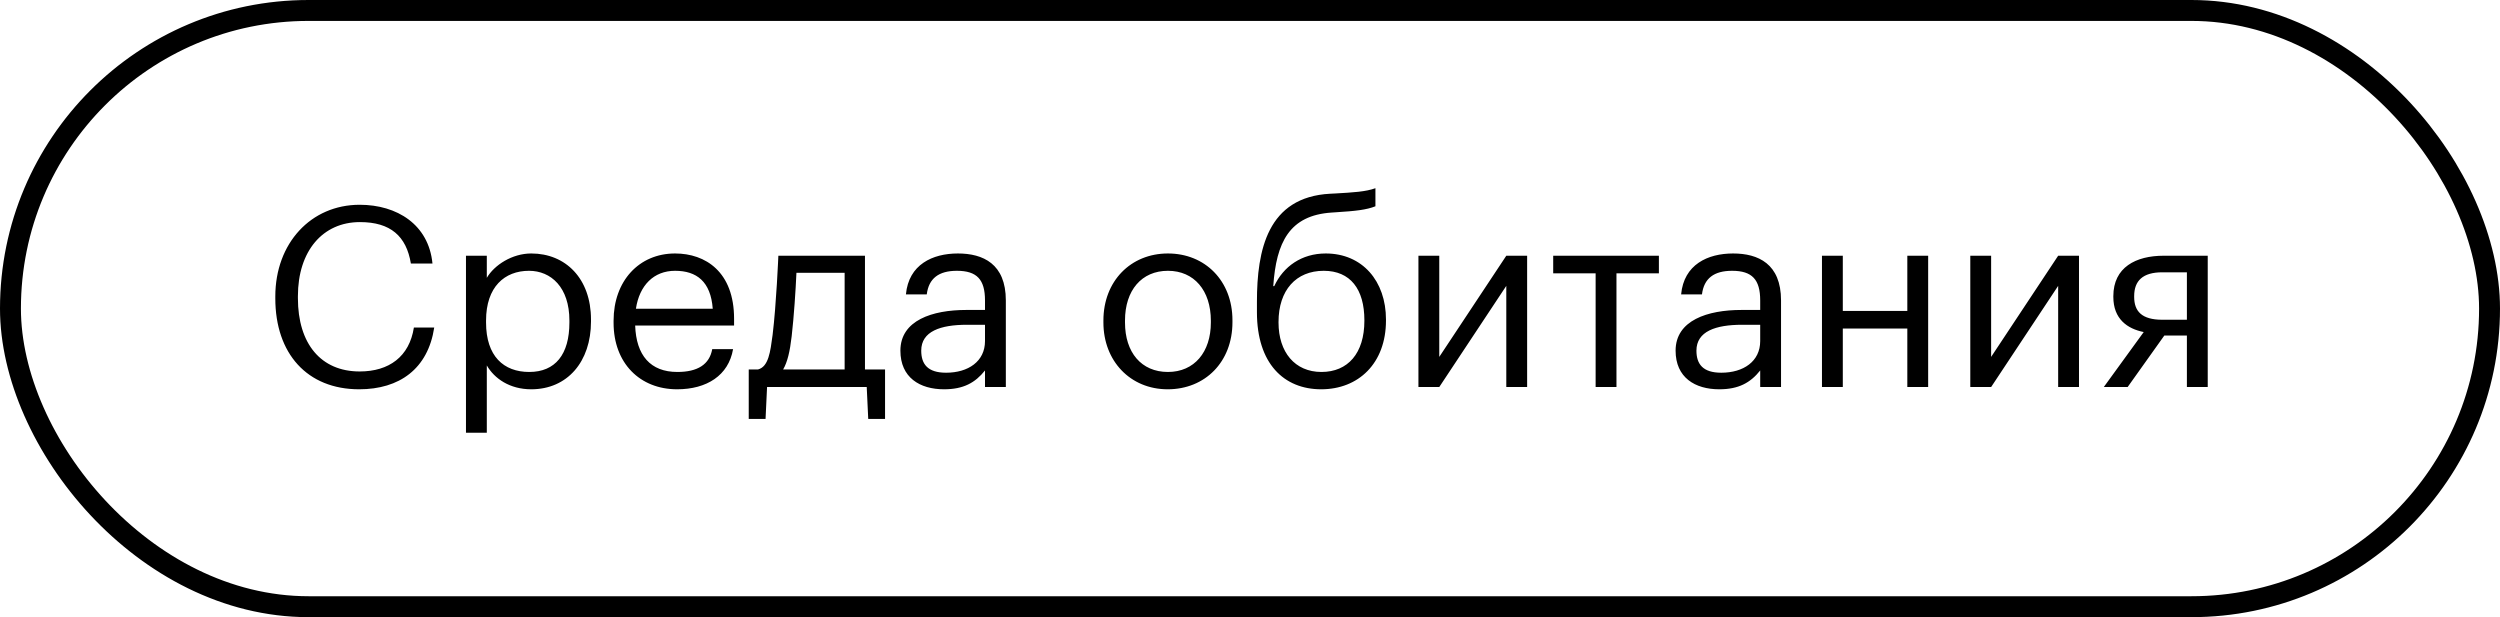
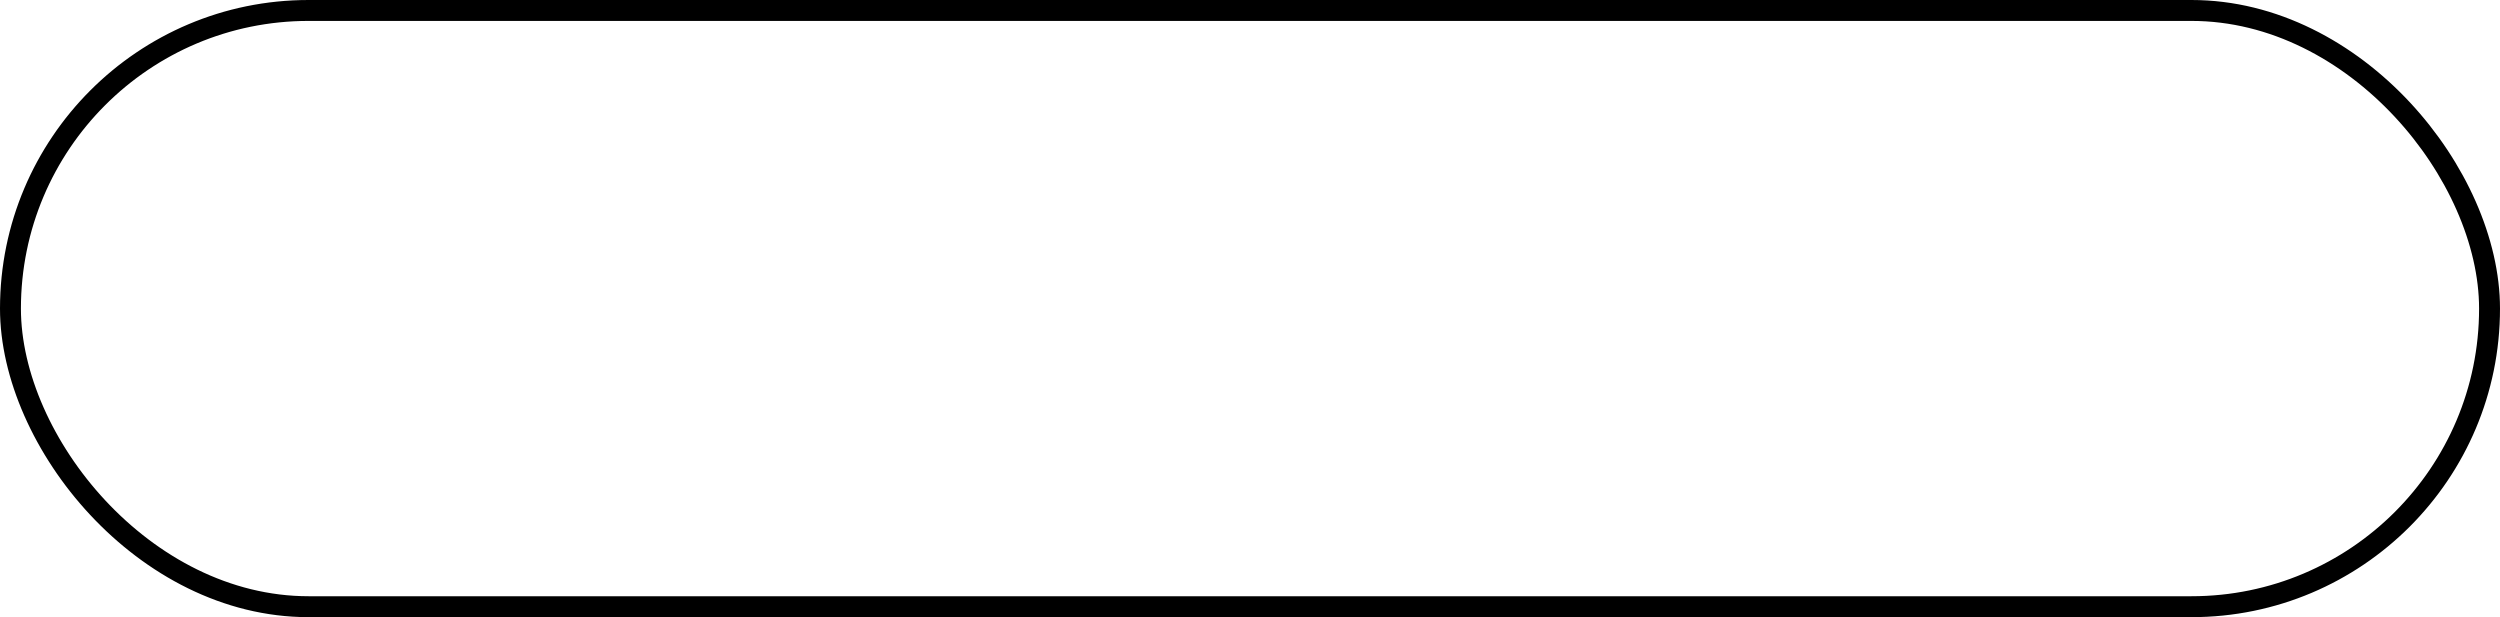
<svg xmlns="http://www.w3.org/2000/svg" width="239" height="59" viewBox="0 0 239 59" fill="none">
  <rect x="1" y="1" width="237" height="57" rx="28.5" stroke="black" stroke-width="2" />
-   <path d="M34.336 37.216C29.368 37.216 26.32 33.808 26.32 28.528V28.336C26.32 23.248 29.728 19.576 34.384 19.576C37.96 19.576 40.984 21.472 41.344 25.192H39.28C38.848 22.576 37.336 21.232 34.408 21.232C30.856 21.232 28.48 23.992 28.48 28.312V28.504C28.48 32.872 30.688 35.512 34.384 35.512C37.192 35.512 39.136 34.096 39.568 31.312H41.512C40.912 35.272 38.176 37.216 34.336 37.216ZM50.595 35.56C53.091 35.56 54.435 33.88 54.435 30.832V30.64C54.435 27.472 52.683 25.888 50.571 25.888C48.243 25.888 46.467 27.424 46.467 30.64V30.832C46.467 34.048 48.147 35.56 50.595 35.56ZM44.547 41.368V24.448H46.539V26.56C47.259 25.336 48.963 24.232 50.787 24.232C54.075 24.232 56.499 26.632 56.499 30.544V30.736C56.499 34.576 54.243 37.216 50.787 37.216C48.723 37.216 47.259 36.184 46.539 34.936V41.368H44.547ZM64.73 37.216C61.178 37.216 58.658 34.72 58.658 30.856V30.664C58.658 26.872 61.082 24.232 64.538 24.232C67.442 24.232 70.178 25.984 70.178 30.472V31.12H60.722C60.818 33.976 62.186 35.56 64.754 35.56C66.698 35.56 67.826 34.84 68.09 33.376H70.082C69.65 35.896 67.562 37.216 64.73 37.216ZM60.794 29.512H68.138C67.946 26.92 66.602 25.888 64.538 25.888C62.498 25.888 61.13 27.28 60.794 29.512ZM75.683 32.152C75.515 33.616 75.275 34.624 74.867 35.32H80.747V26.08H76.139C76.067 27.736 75.899 30.28 75.683 32.152ZM73.331 37L73.187 40.048H71.579V35.32H72.467C73.475 35.056 73.643 33.64 73.859 32.032C74.219 29.104 74.411 24.448 74.411 24.448H82.691V35.32H84.611V40.048H83.003L82.859 37H73.331ZM90.446 35.632C92.558 35.632 94.166 34.552 94.166 32.608V31.048H92.438C89.918 31.048 88.07 31.672 88.07 33.52C88.07 34.816 88.694 35.632 90.446 35.632ZM90.254 37.216C87.926 37.216 86.078 36.088 86.078 33.52C86.078 30.616 89.15 29.632 92.366 29.632H94.166V28.72C94.166 26.728 93.398 25.888 91.478 25.888C89.75 25.888 88.79 26.608 88.598 28.144H86.606C86.87 25.288 89.15 24.232 91.574 24.232C93.974 24.232 96.158 25.216 96.158 28.72V37H94.166V35.416C93.23 36.592 92.102 37.216 90.254 37.216ZM111.63 37.216C108.054 37.216 105.486 34.504 105.486 30.832V30.64C105.486 26.872 108.102 24.232 111.654 24.232C115.206 24.232 117.822 26.848 117.822 30.616V30.808C117.822 34.6 115.206 37.216 111.63 37.216ZM111.654 35.56C114.174 35.56 115.758 33.664 115.758 30.832V30.664C115.758 27.76 114.15 25.888 111.654 25.888C109.134 25.888 107.55 27.76 107.55 30.64V30.832C107.55 33.688 109.11 35.56 111.654 35.56ZM126.307 37.216C122.731 37.216 120.163 34.744 120.163 29.848V28.84C120.163 23.92 121.171 18.832 127.171 18.52L127.651 18.496C129.355 18.4 130.579 18.328 131.491 17.992V19.72C130.651 20.056 129.619 20.176 127.675 20.296L127.315 20.32C123.259 20.584 122.011 23.176 121.723 27.352H121.819C122.683 25.48 124.435 24.232 126.739 24.232C130.243 24.232 132.499 26.872 132.499 30.544V30.64C132.499 34.744 129.859 37.216 126.307 37.216ZM126.331 35.56C128.851 35.56 130.435 33.784 130.435 30.664V30.616C130.435 27.64 129.091 25.888 126.547 25.888C123.907 25.888 122.227 27.736 122.227 30.784V30.832C122.227 33.664 123.787 35.56 126.331 35.56ZM137.594 37H135.602V24.448H137.594V34.12L144.002 24.448H145.994V37H144.002V27.328L137.594 37ZM158.59 24.448V26.128H154.534V37H152.542V26.128H148.486V24.448H158.59ZM164.555 35.632C166.667 35.632 168.275 34.552 168.275 32.608V31.048H166.547C164.027 31.048 162.179 31.672 162.179 33.52C162.179 34.816 162.803 35.632 164.555 35.632ZM164.363 37.216C162.035 37.216 160.187 36.088 160.187 33.52C160.187 30.616 163.259 29.632 166.475 29.632H168.275V28.72C168.275 26.728 167.507 25.888 165.587 25.888C163.859 25.888 162.899 26.608 162.707 28.144H160.715C160.979 25.288 163.259 24.232 165.683 24.232C168.083 24.232 170.267 25.216 170.267 28.72V37H168.275V35.416C167.339 36.592 166.211 37.216 164.363 37.216ZM182.34 37V31.408H176.172V37H174.18V24.448H176.172V29.728H182.34V24.448H184.332V37H182.34ZM190.352 37H188.36V24.448H190.352V34.12L196.76 24.448H198.752V37H196.76V27.328L190.352 37ZM209.067 26.032H206.715C204.843 26.032 204.027 26.848 204.027 28.312V28.384C204.027 29.752 204.747 30.568 206.715 30.568H209.067V26.032ZM206.907 32.08L203.403 37H201.123L204.939 31.744C203.379 31.432 202.035 30.496 202.035 28.384V28.312C202.035 25.552 204.195 24.448 206.835 24.448H211.059V37H209.067V32.08H206.907Z" fill="black" />
</svg>